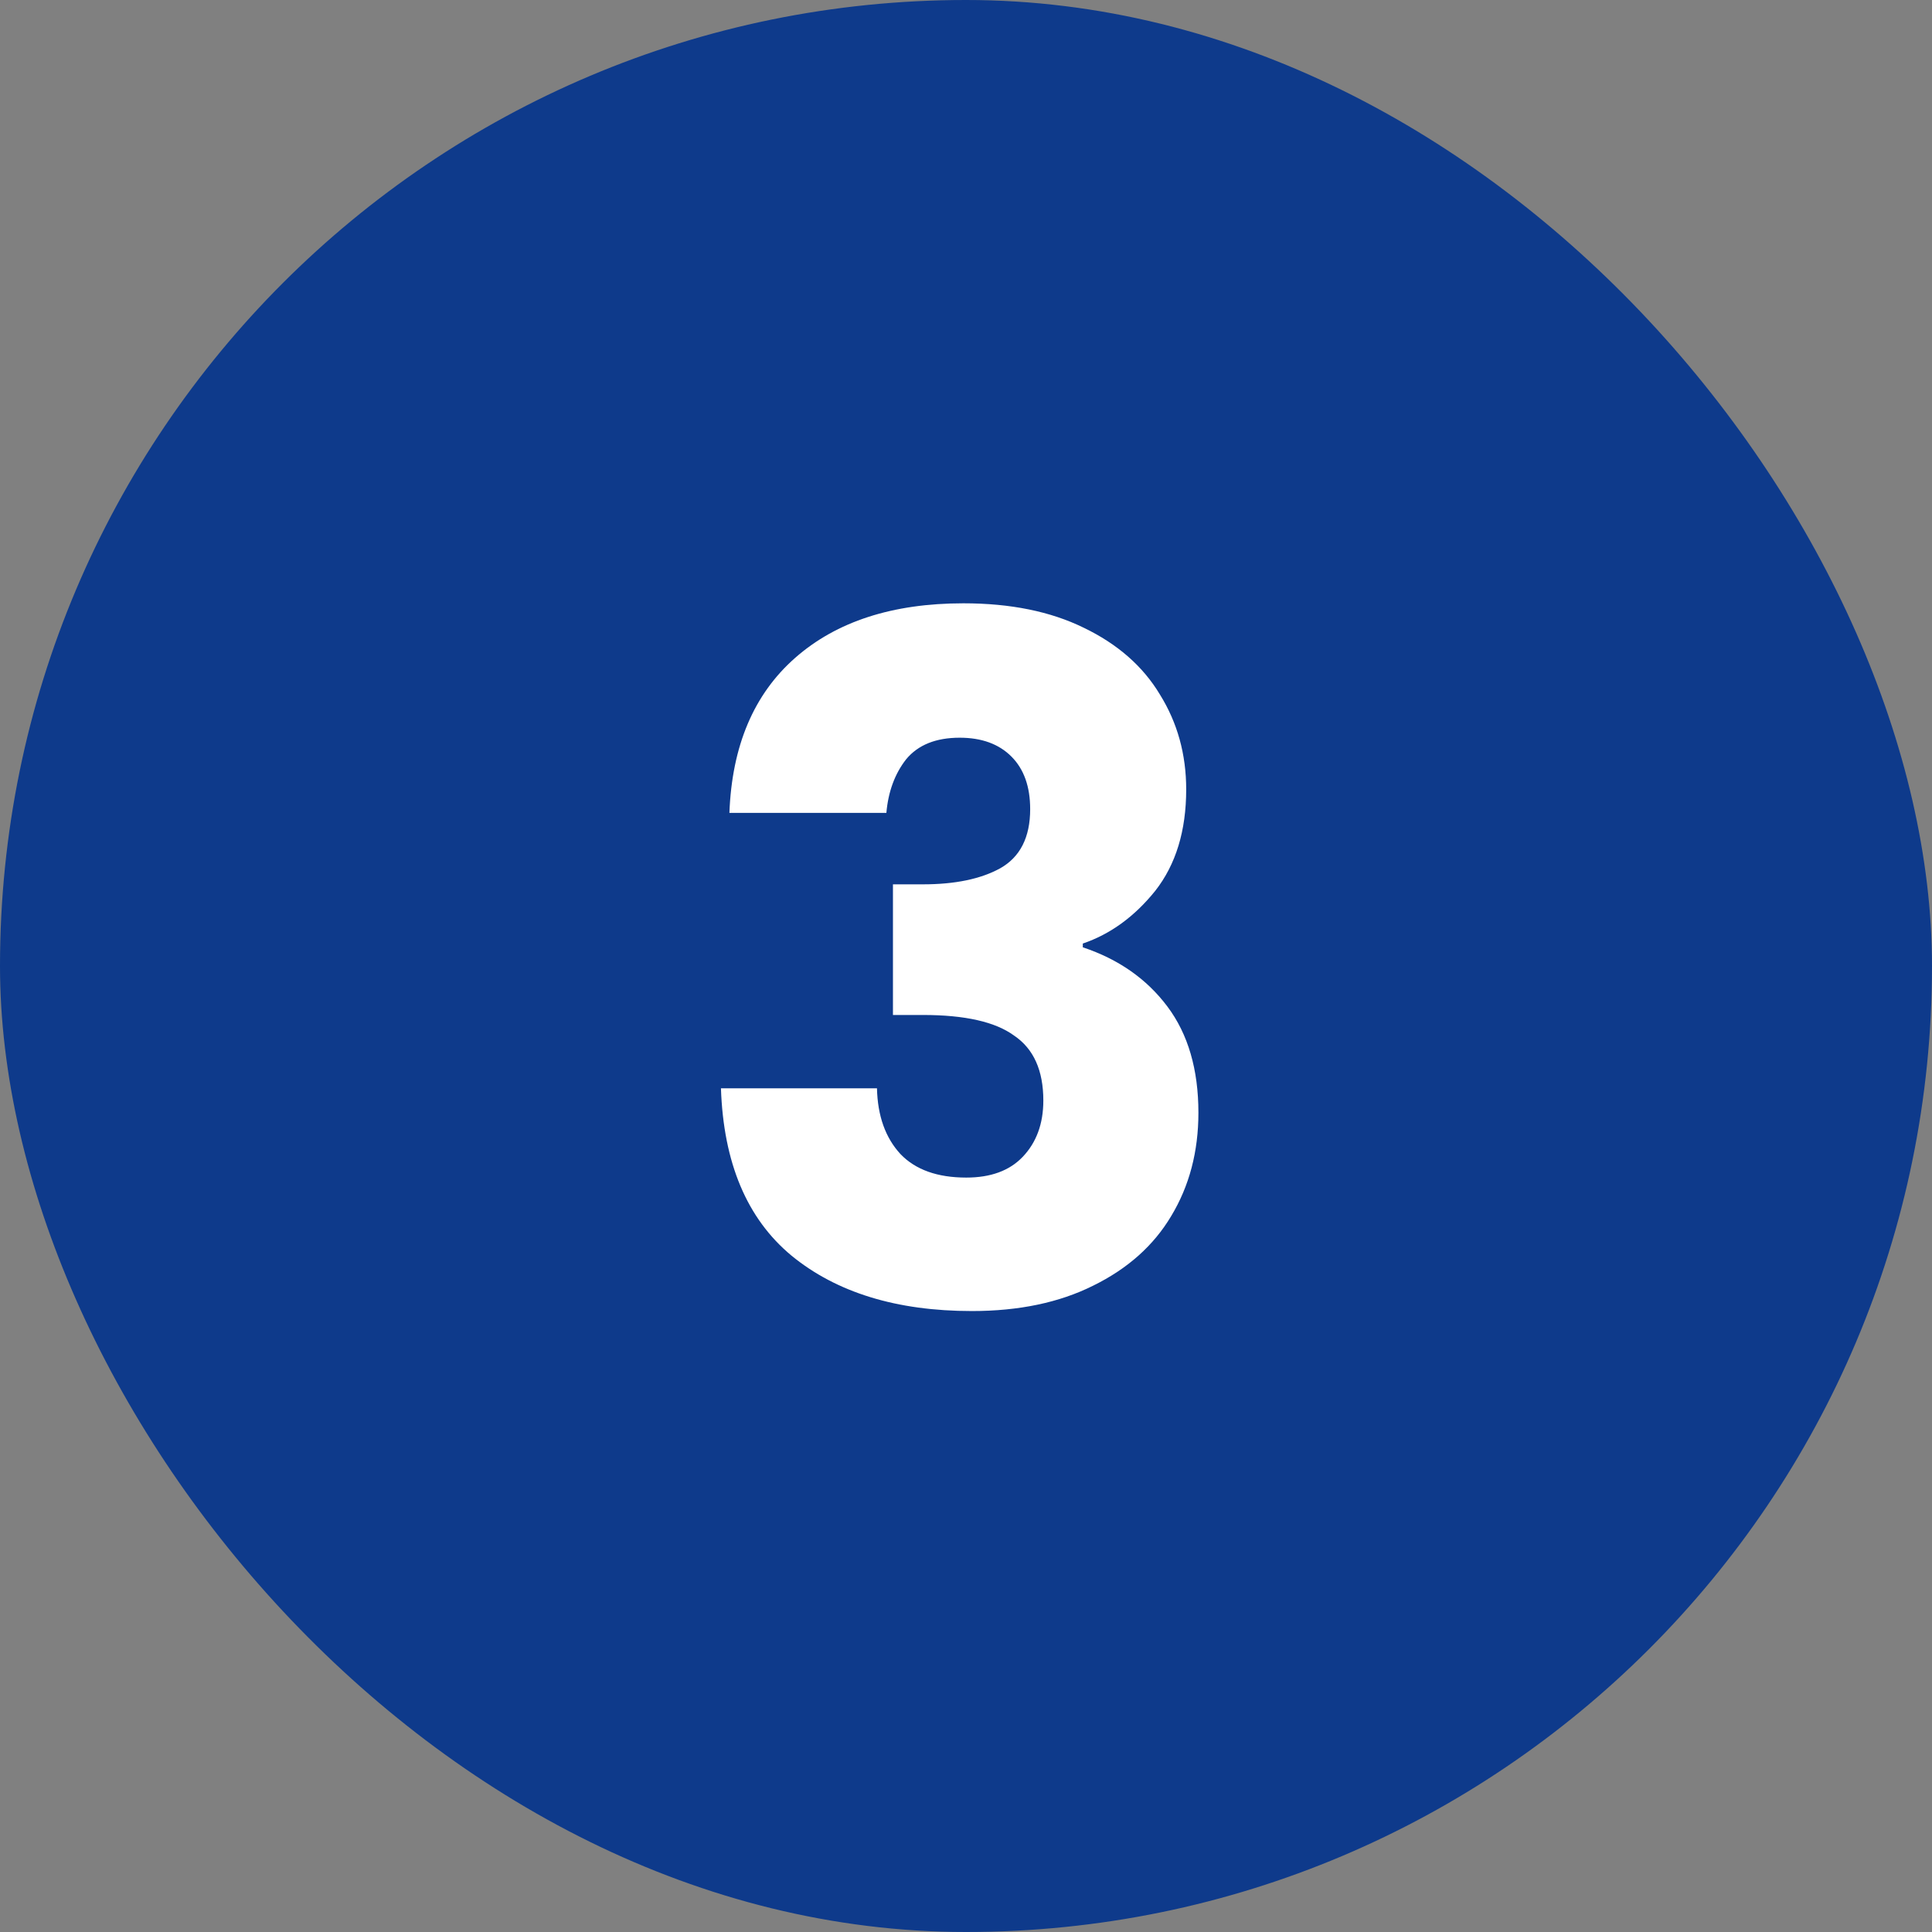
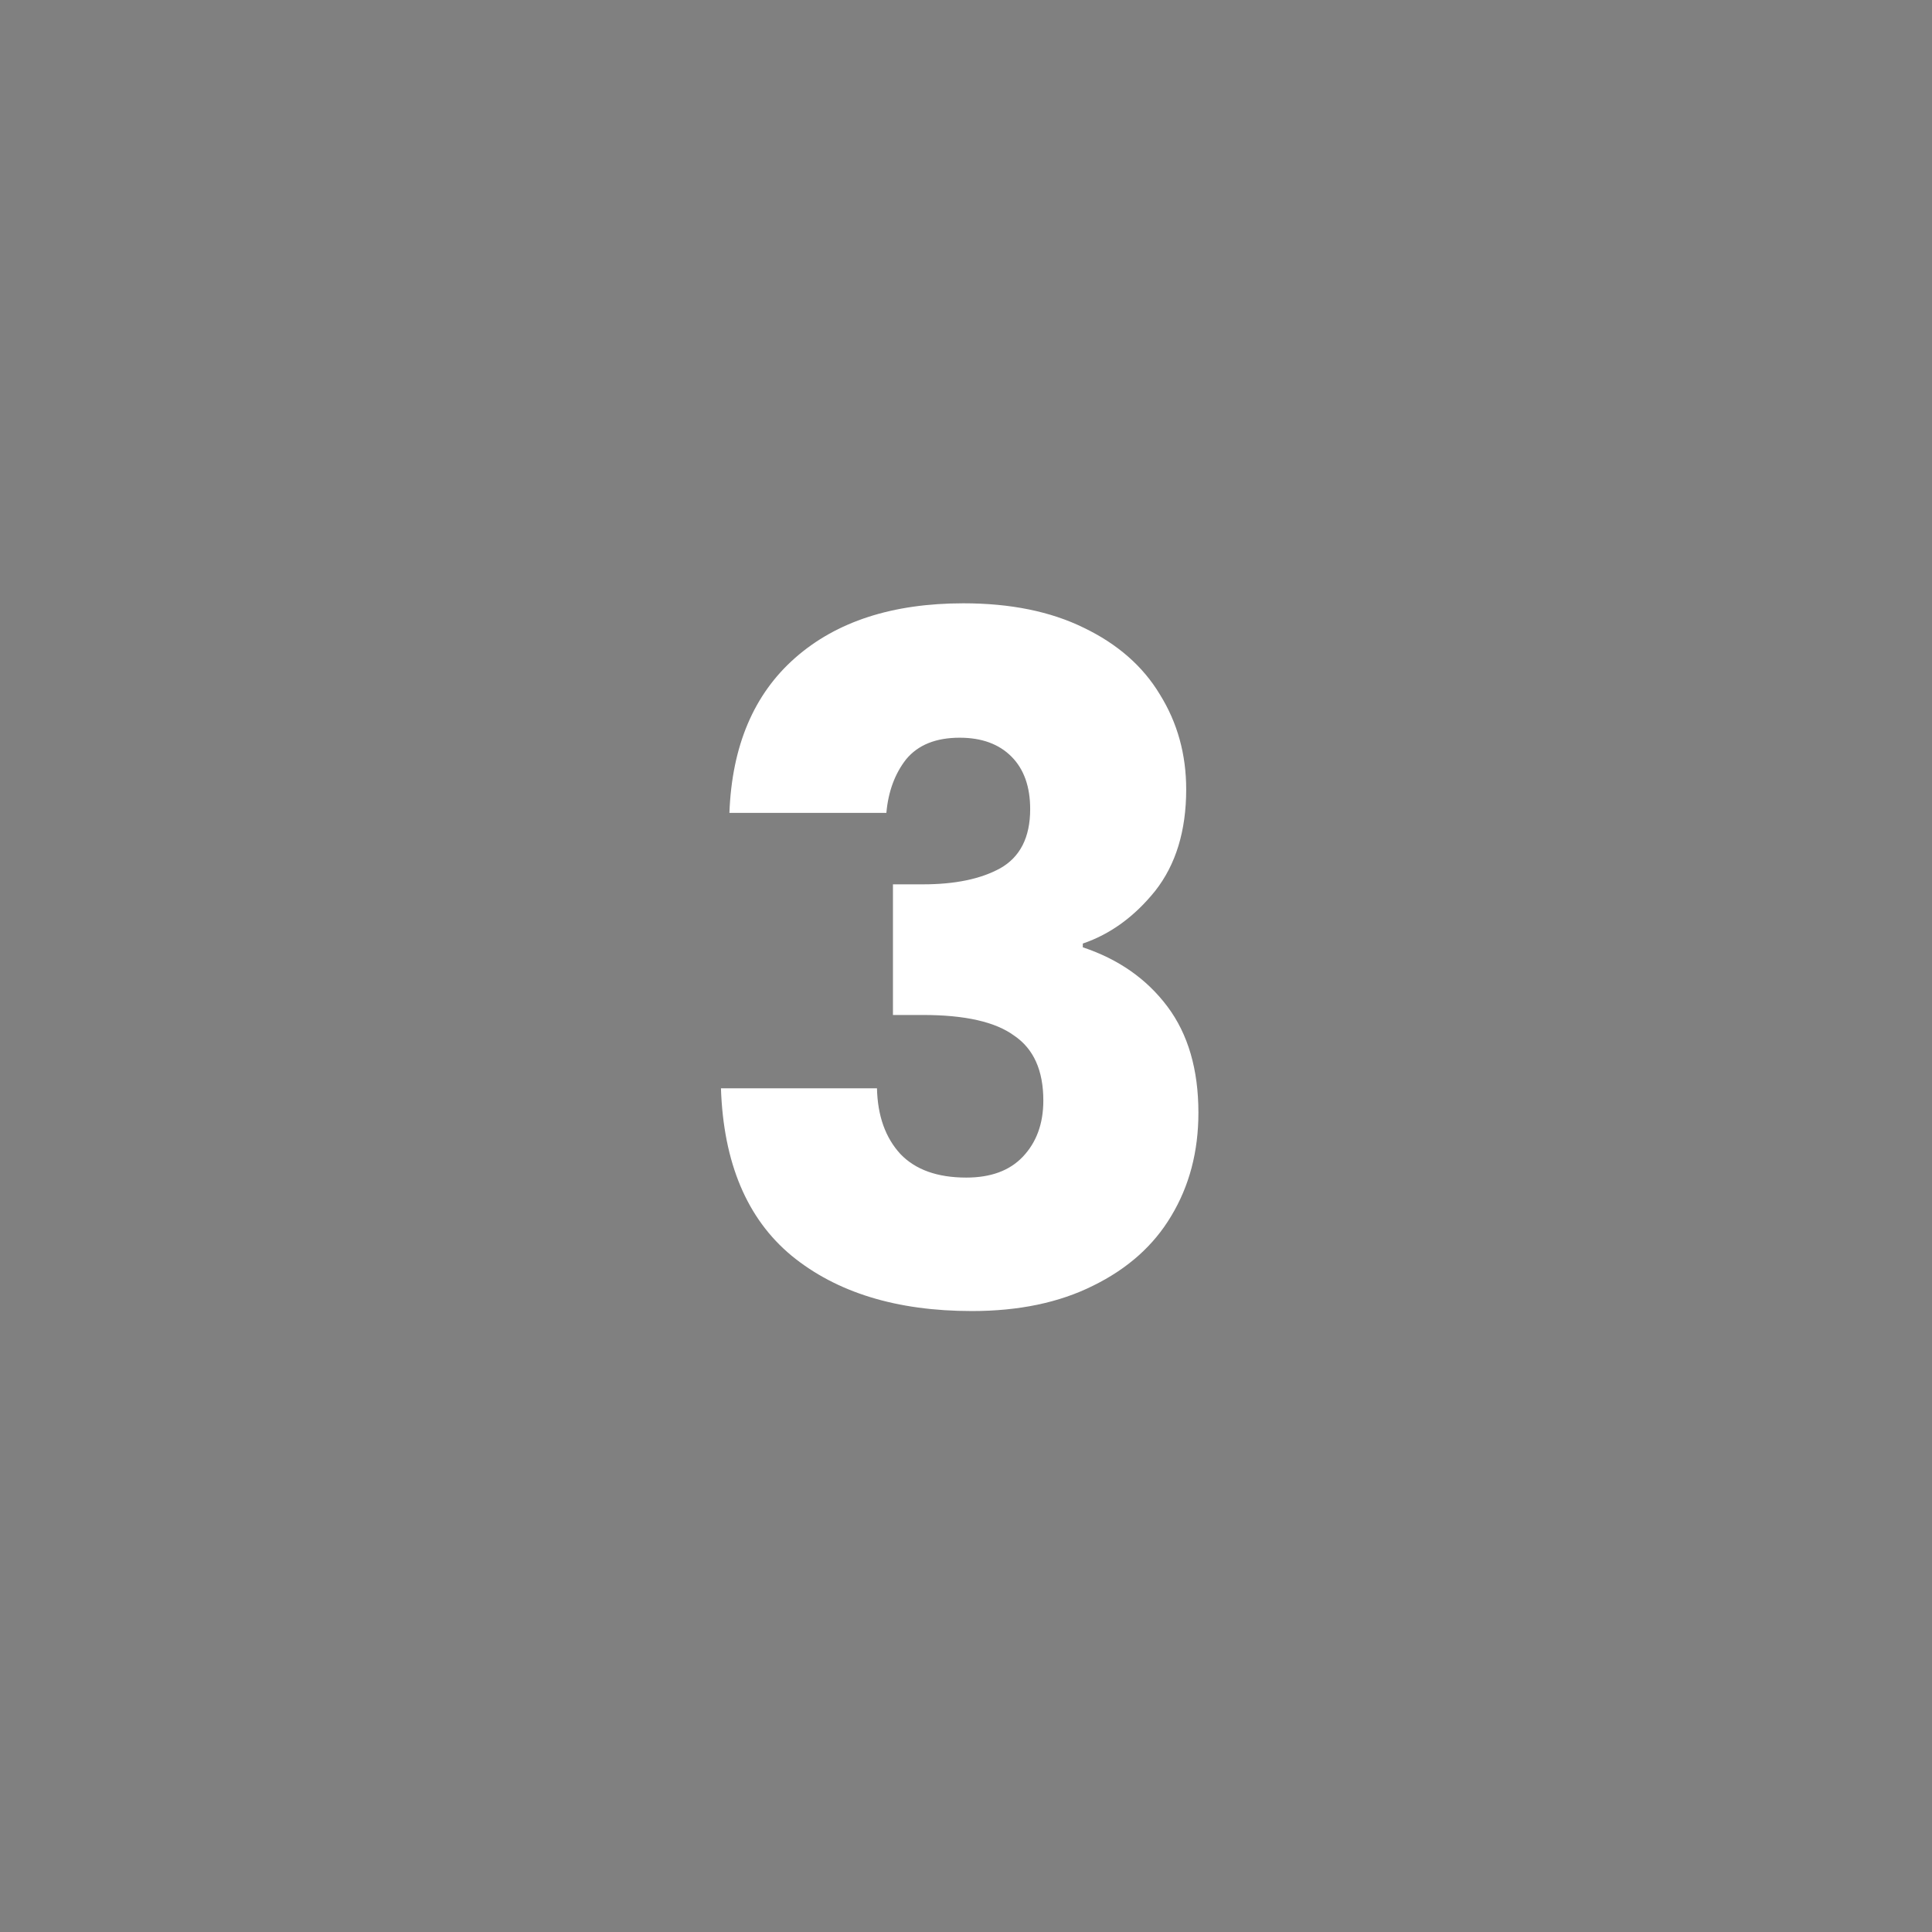
<svg xmlns="http://www.w3.org/2000/svg" width="74" height="74" viewBox="0 0 74 74" fill="none">
  <rect x="0" y="0" width="74" height="74" fill="#808080" stroke="none" />
-   <rect width="74" height="74" rx="37" fill="#0E3A8B" />
  <path d="M27.938 31.136C28.034 28.568 28.874 26.588 30.458 25.196C32.042 23.804 34.19 23.108 36.902 23.108C38.702 23.108 40.238 23.42 41.51 24.044C42.806 24.668 43.778 25.52 44.426 26.6C45.098 27.68 45.434 28.892 45.434 30.236C45.434 31.82 45.038 33.116 44.246 34.124C43.454 35.108 42.53 35.78 41.474 36.14V36.284C42.842 36.74 43.922 37.496 44.714 38.552C45.506 39.608 45.902 40.964 45.902 42.62C45.902 44.108 45.554 45.428 44.858 46.58C44.186 47.708 43.19 48.596 41.87 49.244C40.574 49.892 39.026 50.216 37.226 50.216C34.346 50.216 32.042 49.508 30.314 48.092C28.61 46.676 27.71 44.54 27.614 41.684H33.59C33.614 42.74 33.914 43.58 34.49 44.204C35.066 44.804 35.906 45.104 37.01 45.104C37.946 45.104 38.666 44.84 39.17 44.312C39.698 43.76 39.962 43.04 39.962 42.152C39.962 41 39.59 40.172 38.846 39.668C38.126 39.14 36.962 38.876 35.354 38.876H34.202V33.872H35.354C36.578 33.872 37.562 33.668 38.306 33.26C39.074 32.828 39.458 32.072 39.458 30.992C39.458 30.128 39.218 29.456 38.738 28.976C38.258 28.496 37.598 28.256 36.758 28.256C35.846 28.256 35.162 28.532 34.706 29.084C34.274 29.636 34.022 30.32 33.95 31.136H27.938Z" fill="white" />
</svg>